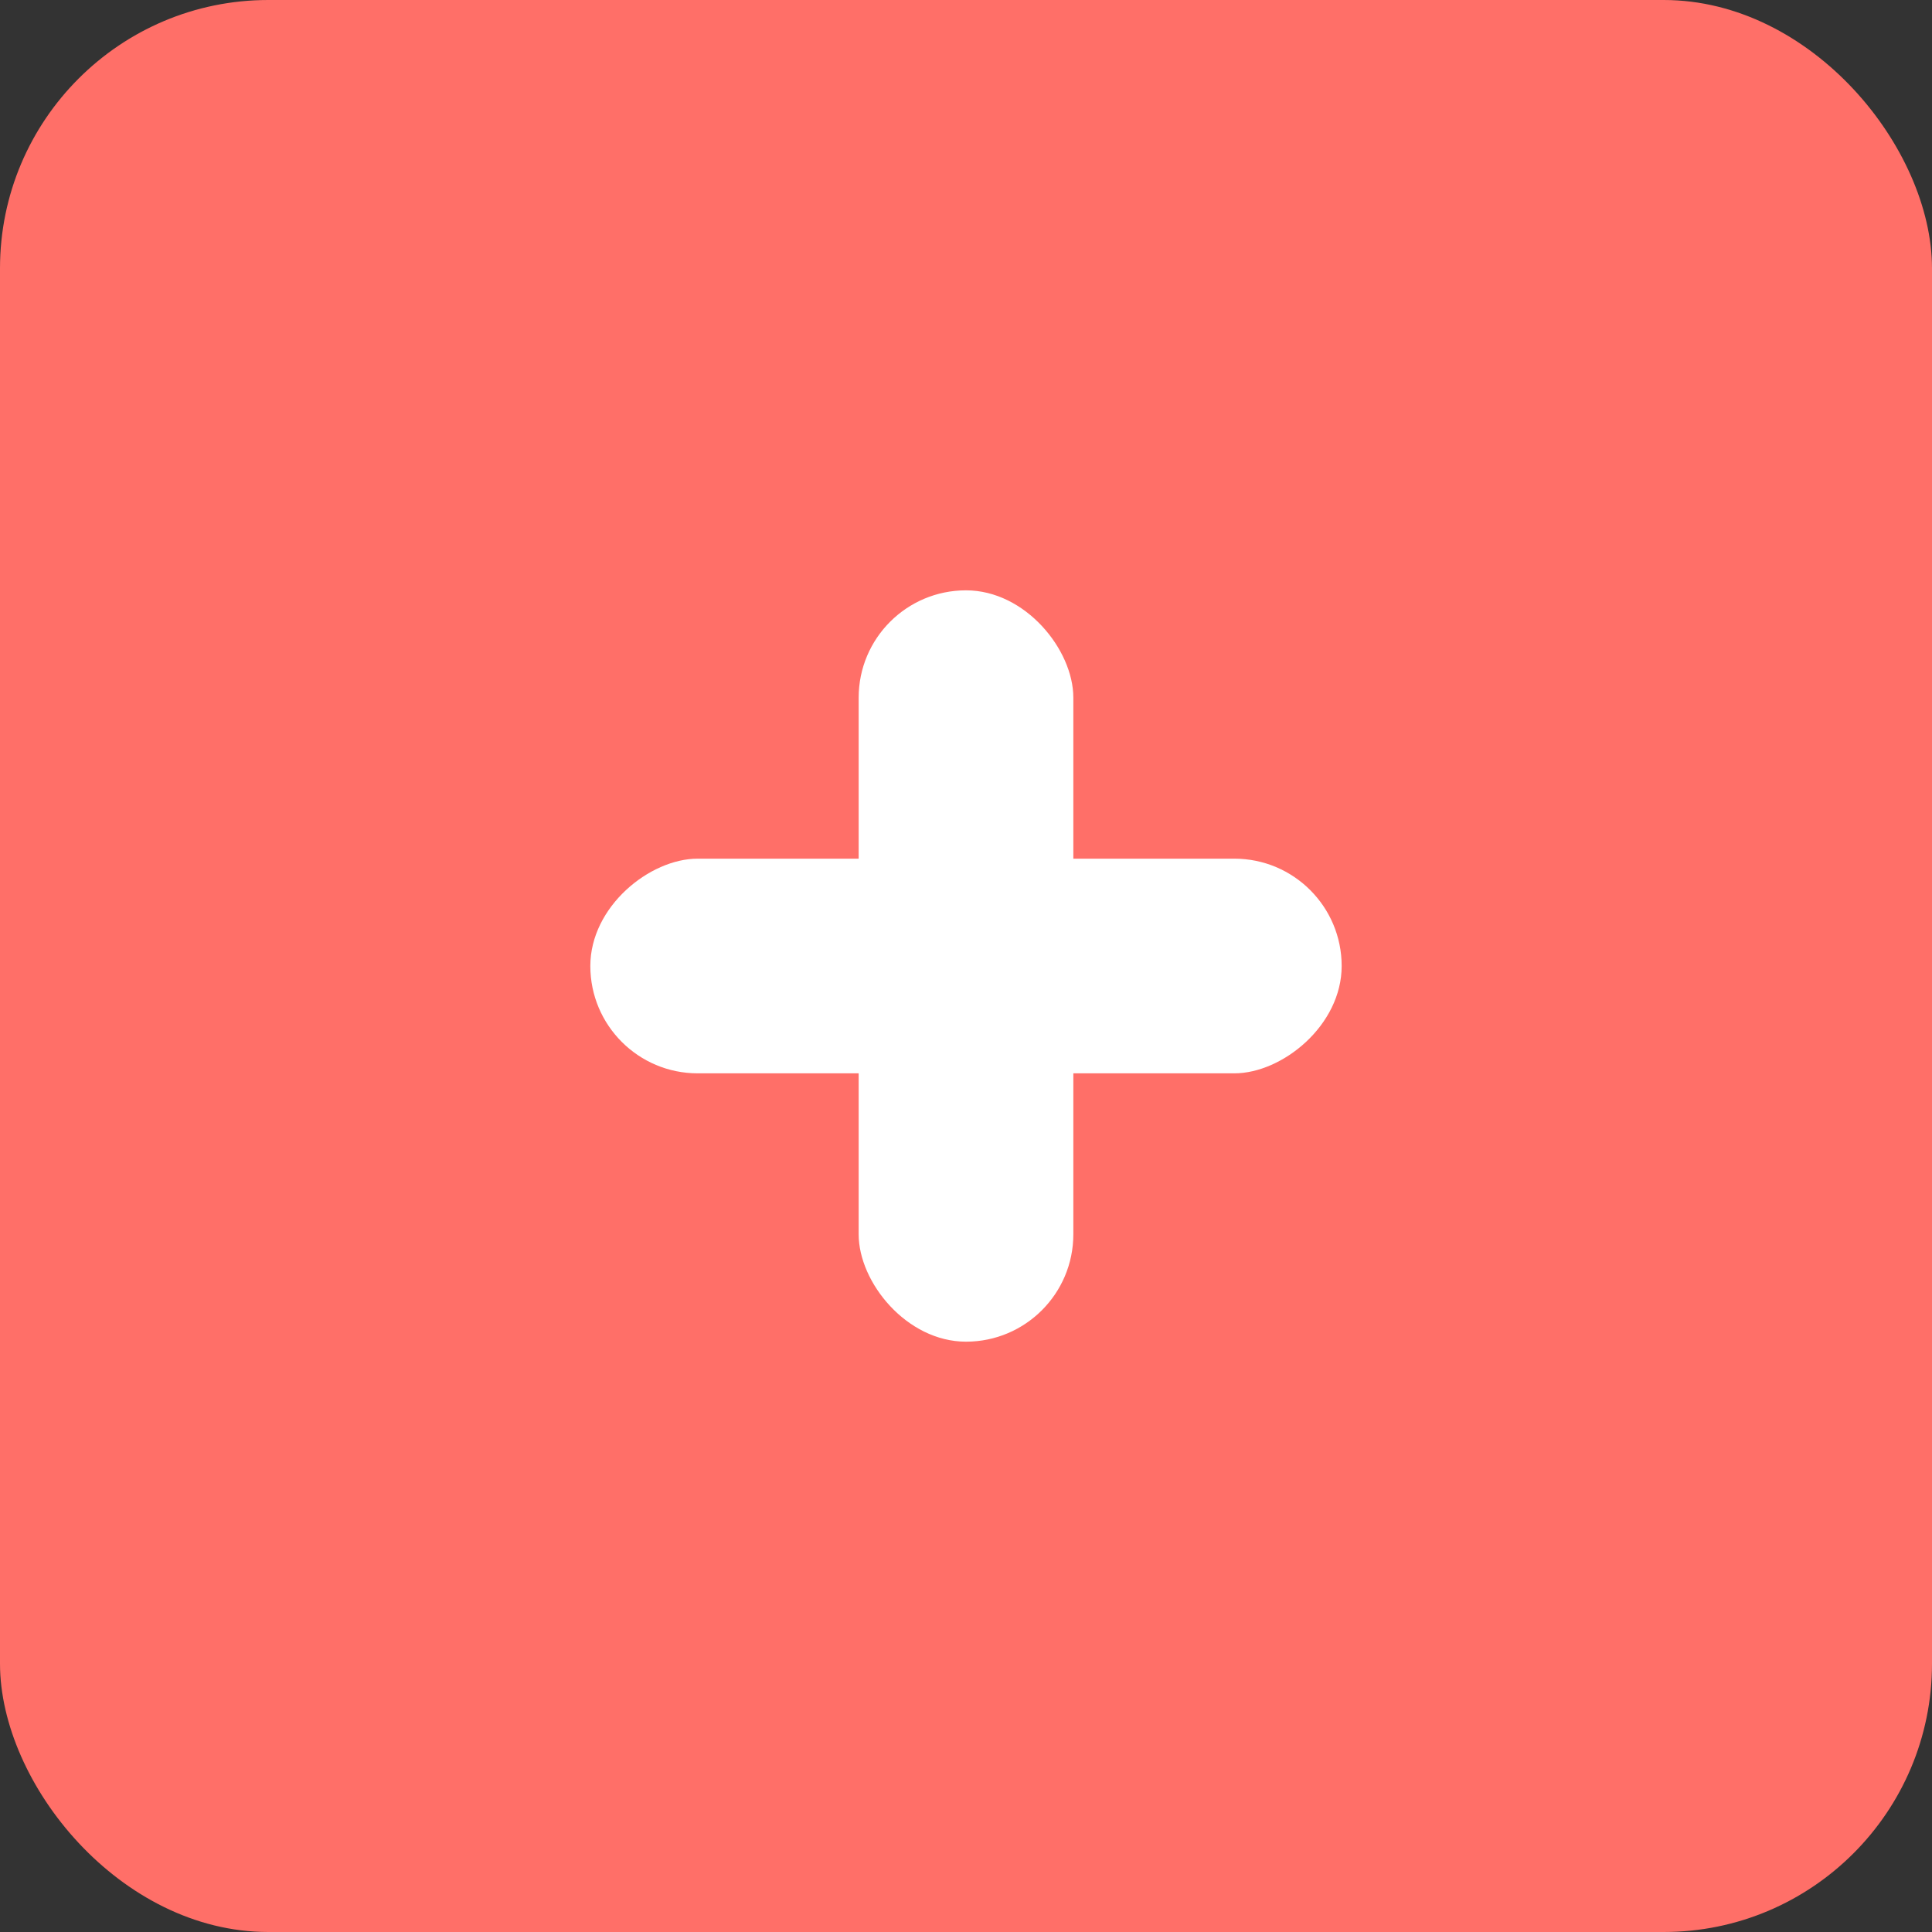
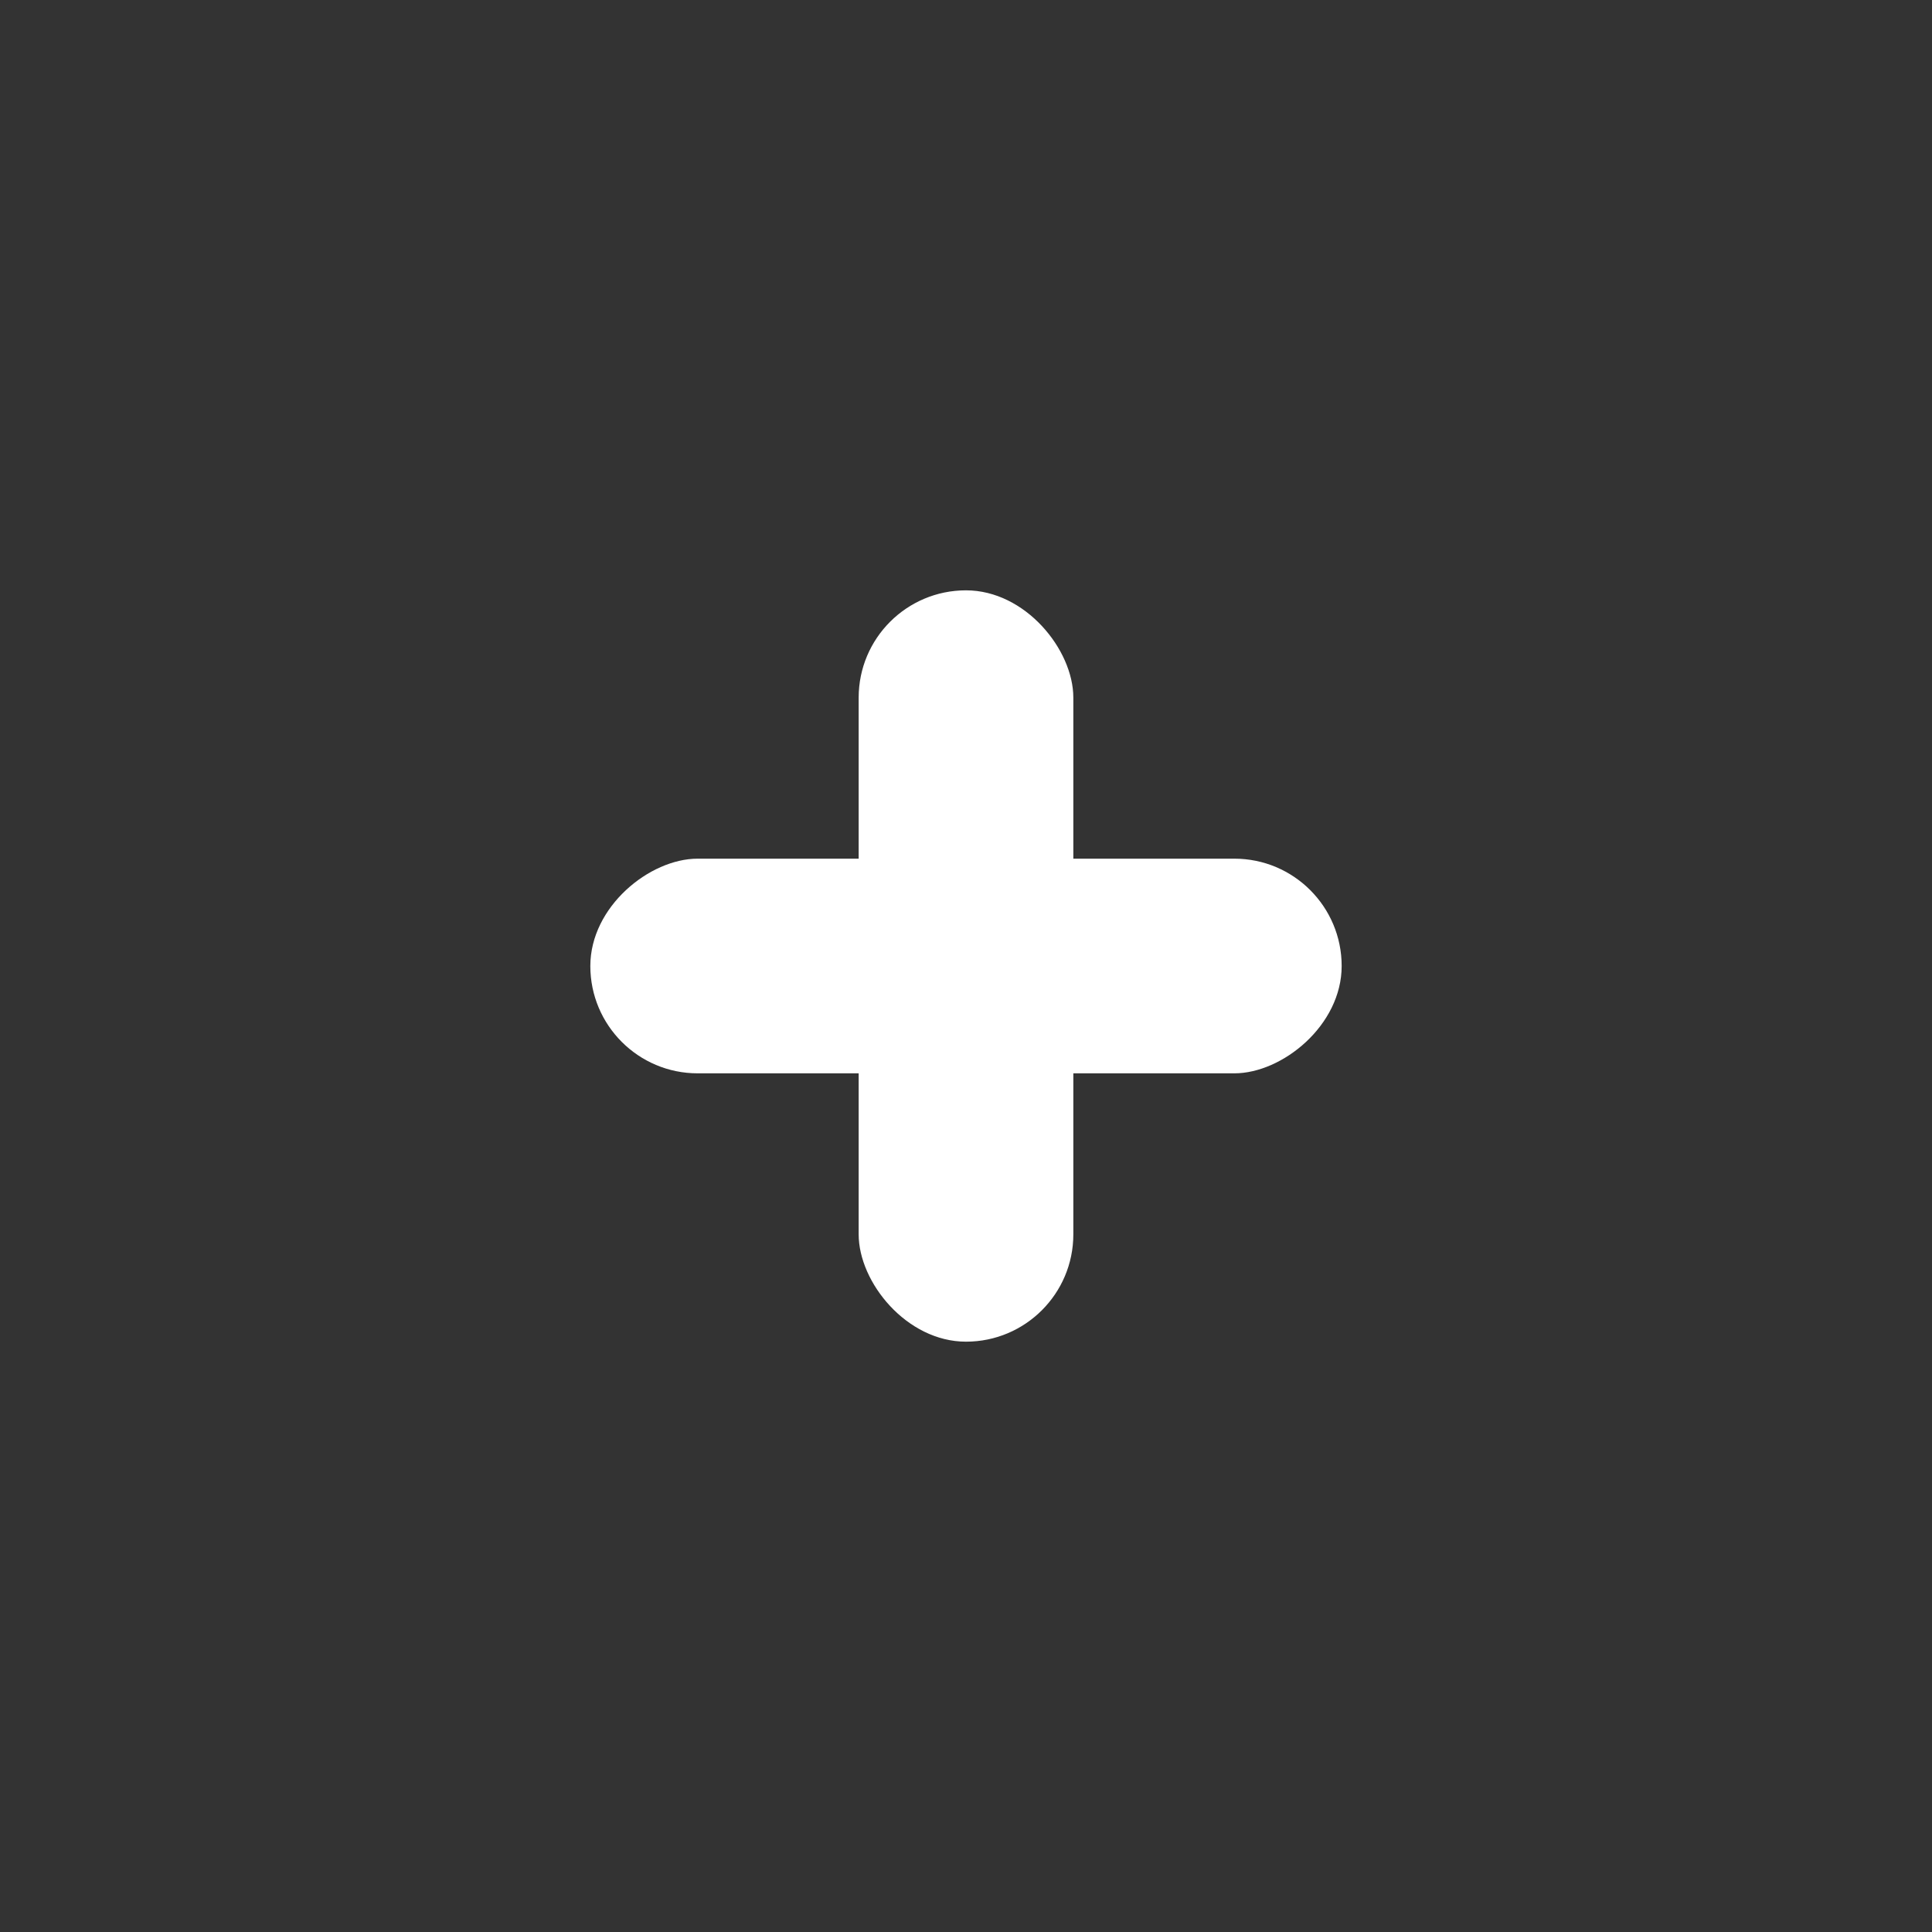
<svg xmlns="http://www.w3.org/2000/svg" width="36" height="36" viewBox="0 0 36 36" fill="none">
  <rect x="0" y="0" width="36" height="36" fill="#333333" stroke="none" />
-   <rect width="36" height="36" rx="5" fill="#FF6F68" />
  <rect x="16" y="11" width="4" height="14" rx="2" fill="white" />
  <rect x="25" y="16" width="4" height="14" rx="2" transform="rotate(90 25 16)" fill="white" />
</svg>